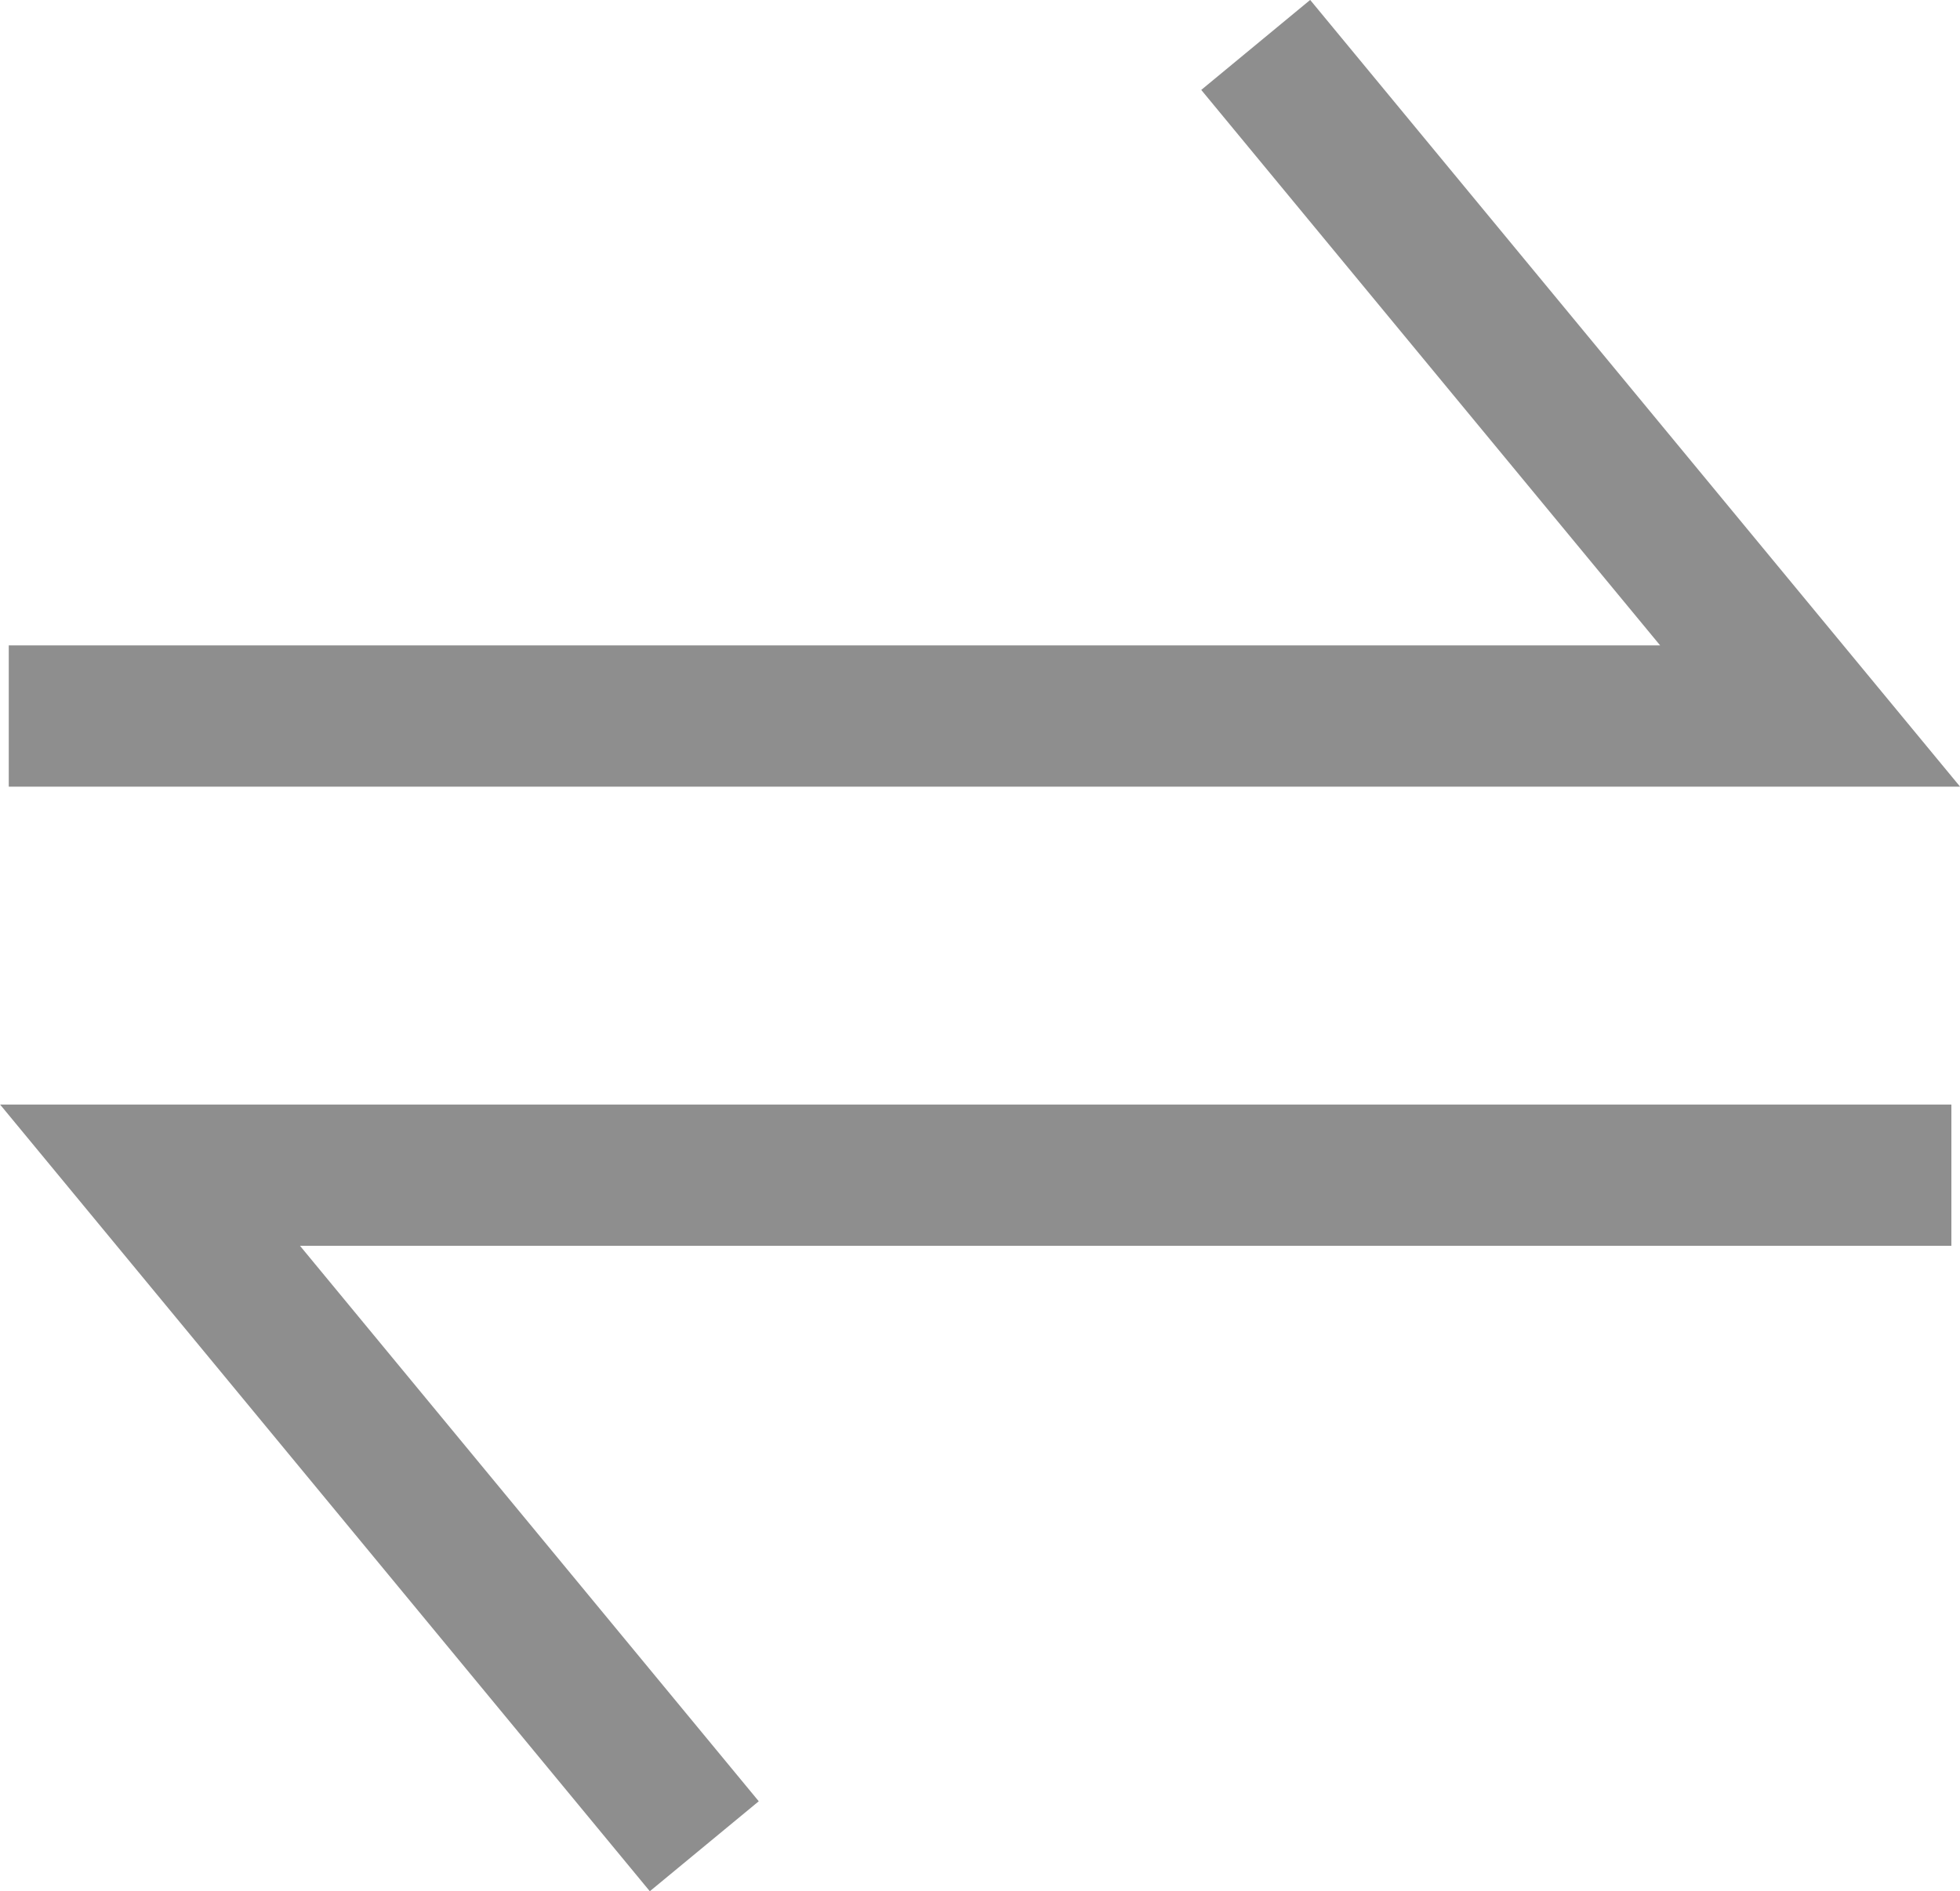
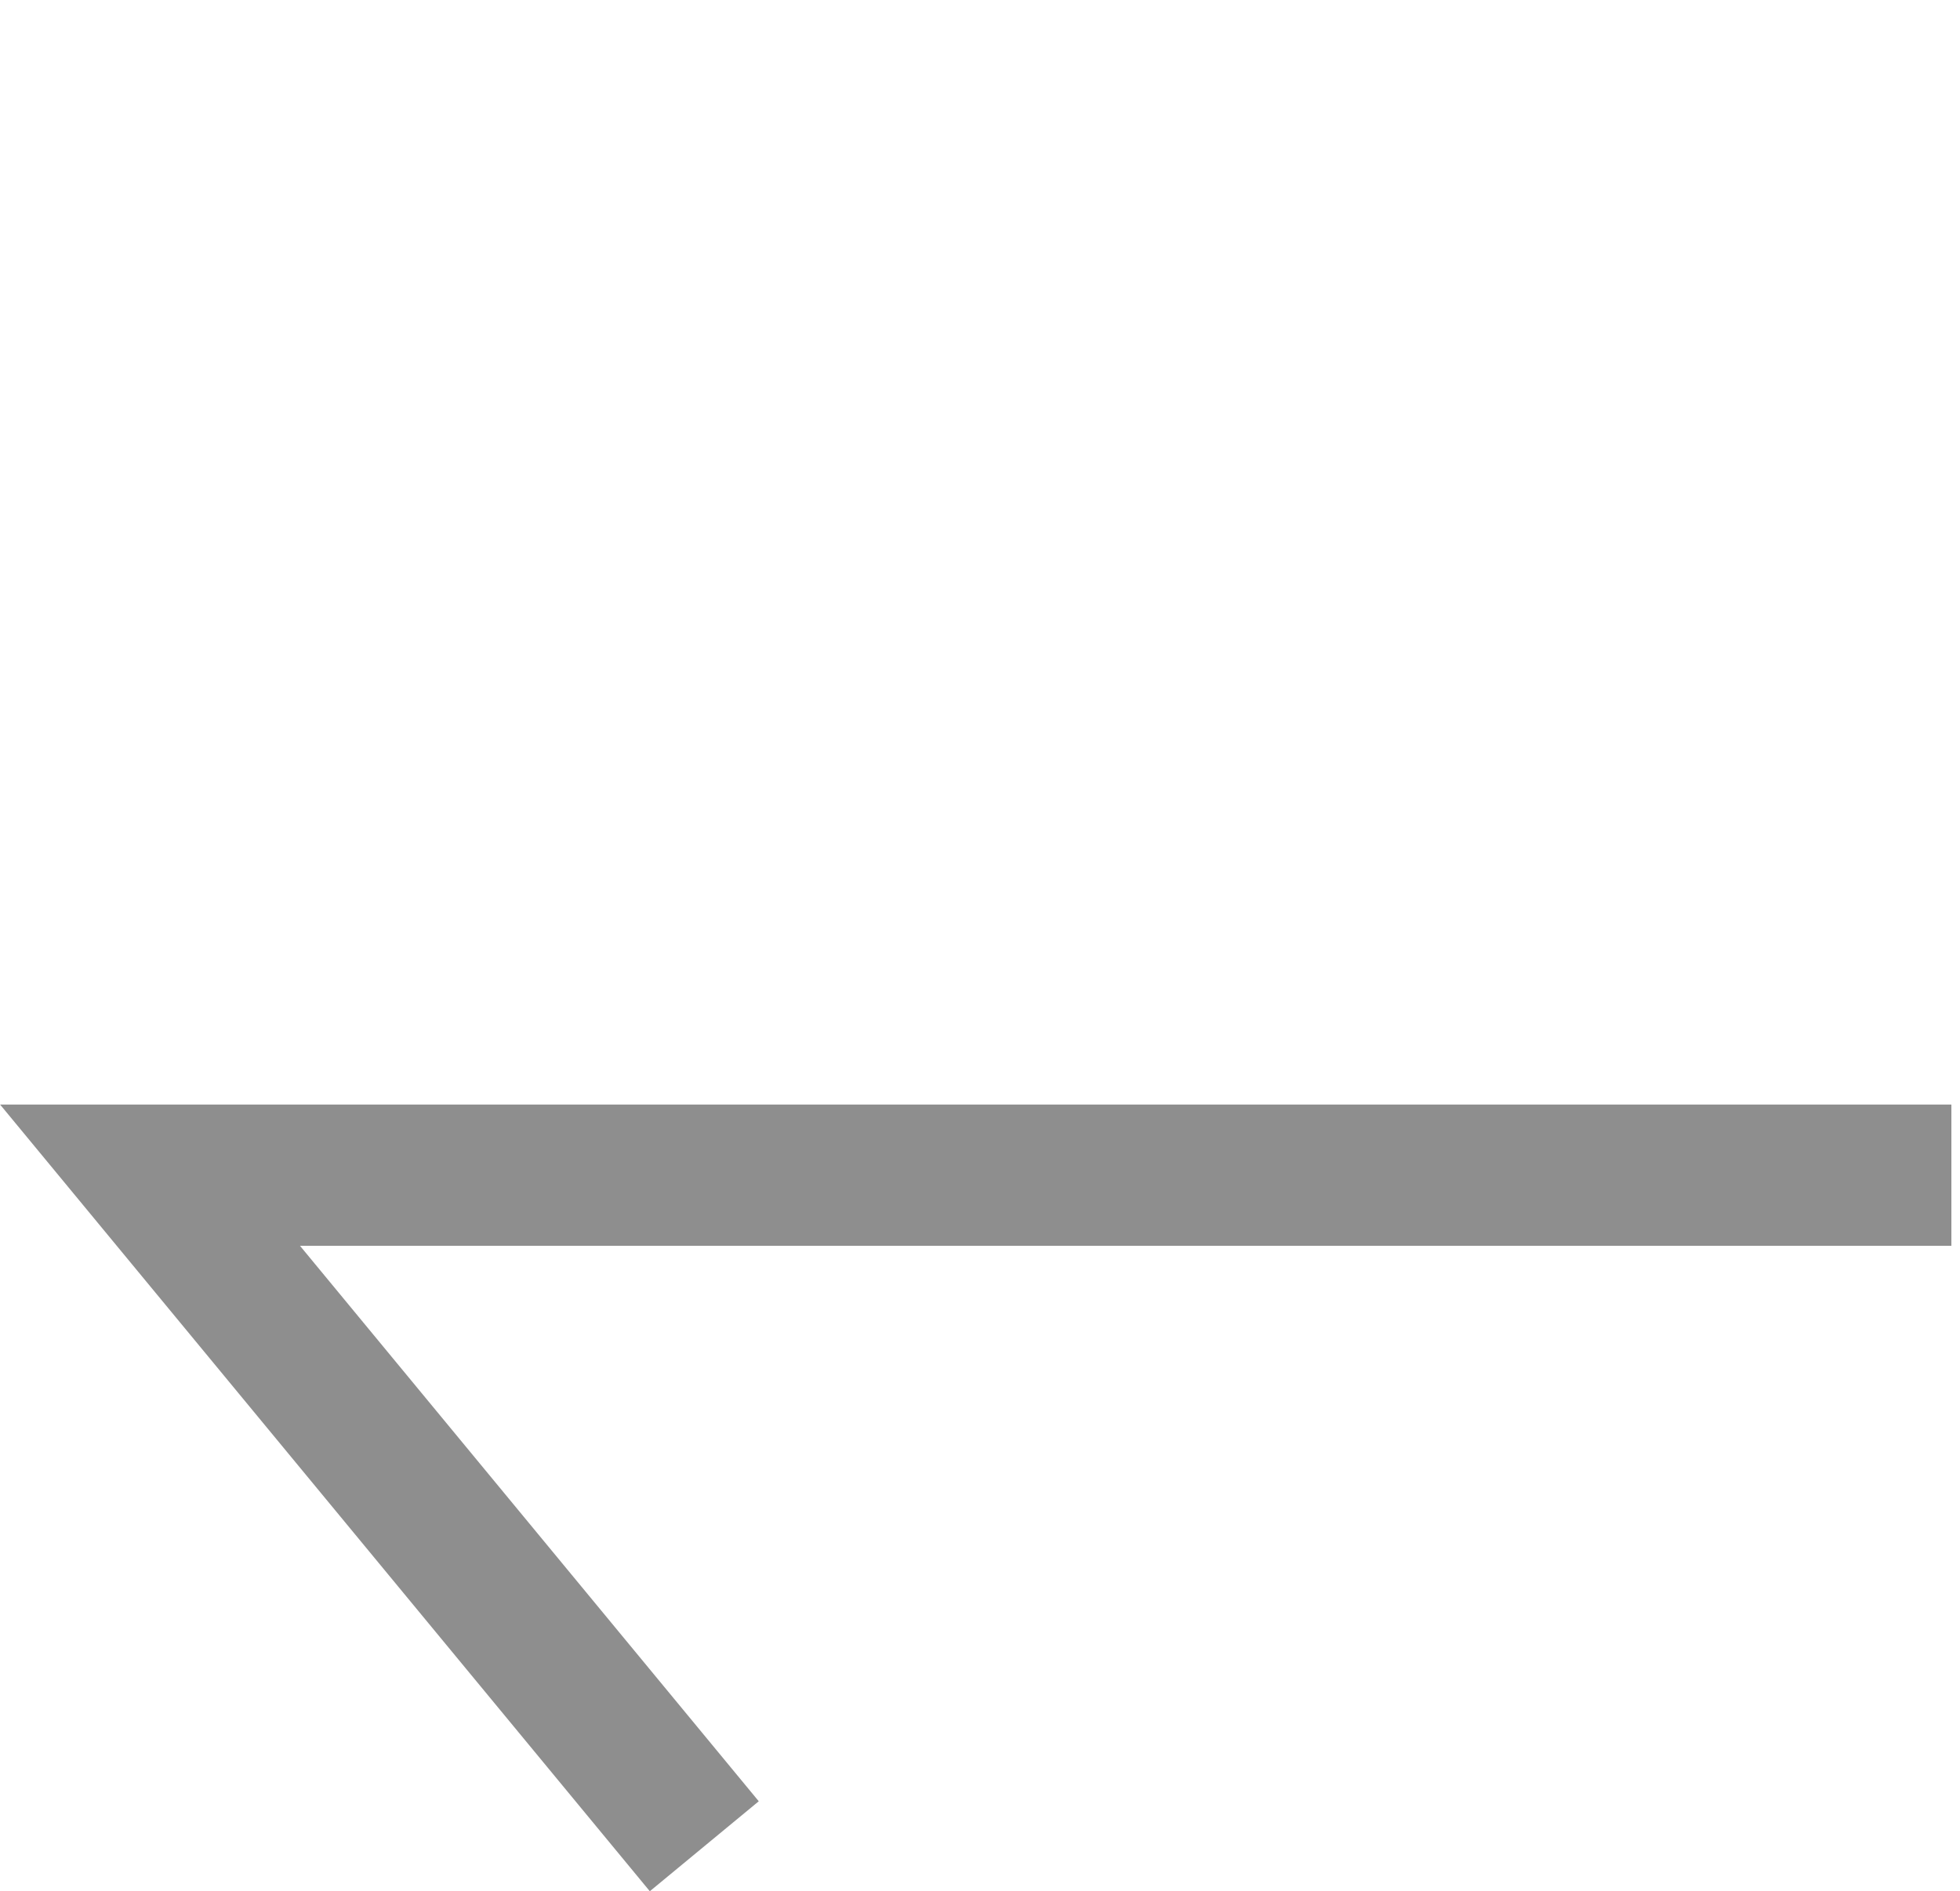
<svg xmlns="http://www.w3.org/2000/svg" width="13.873" height="13.387" viewBox="0 0 13.873 13.387">
  <g id="swapArrow" transform="translate(-664.188 -360.307)">
-     <path id="Path_1867" data-name="Path 1867" d="M-10206-14848.5h12.75l-3.924-4.75" transform="translate(10870.25 15213.875)" fill="none" stroke="#8e8e8e" stroke-width="1" />
    <path id="Path_1868" data-name="Path 1868" d="M-10193.25-14853.25H-10206l3.923,4.75" transform="translate(10871.25 15221.875)" fill="none" stroke="#8e8e8e" stroke-width="1" />
  </g>
</svg>